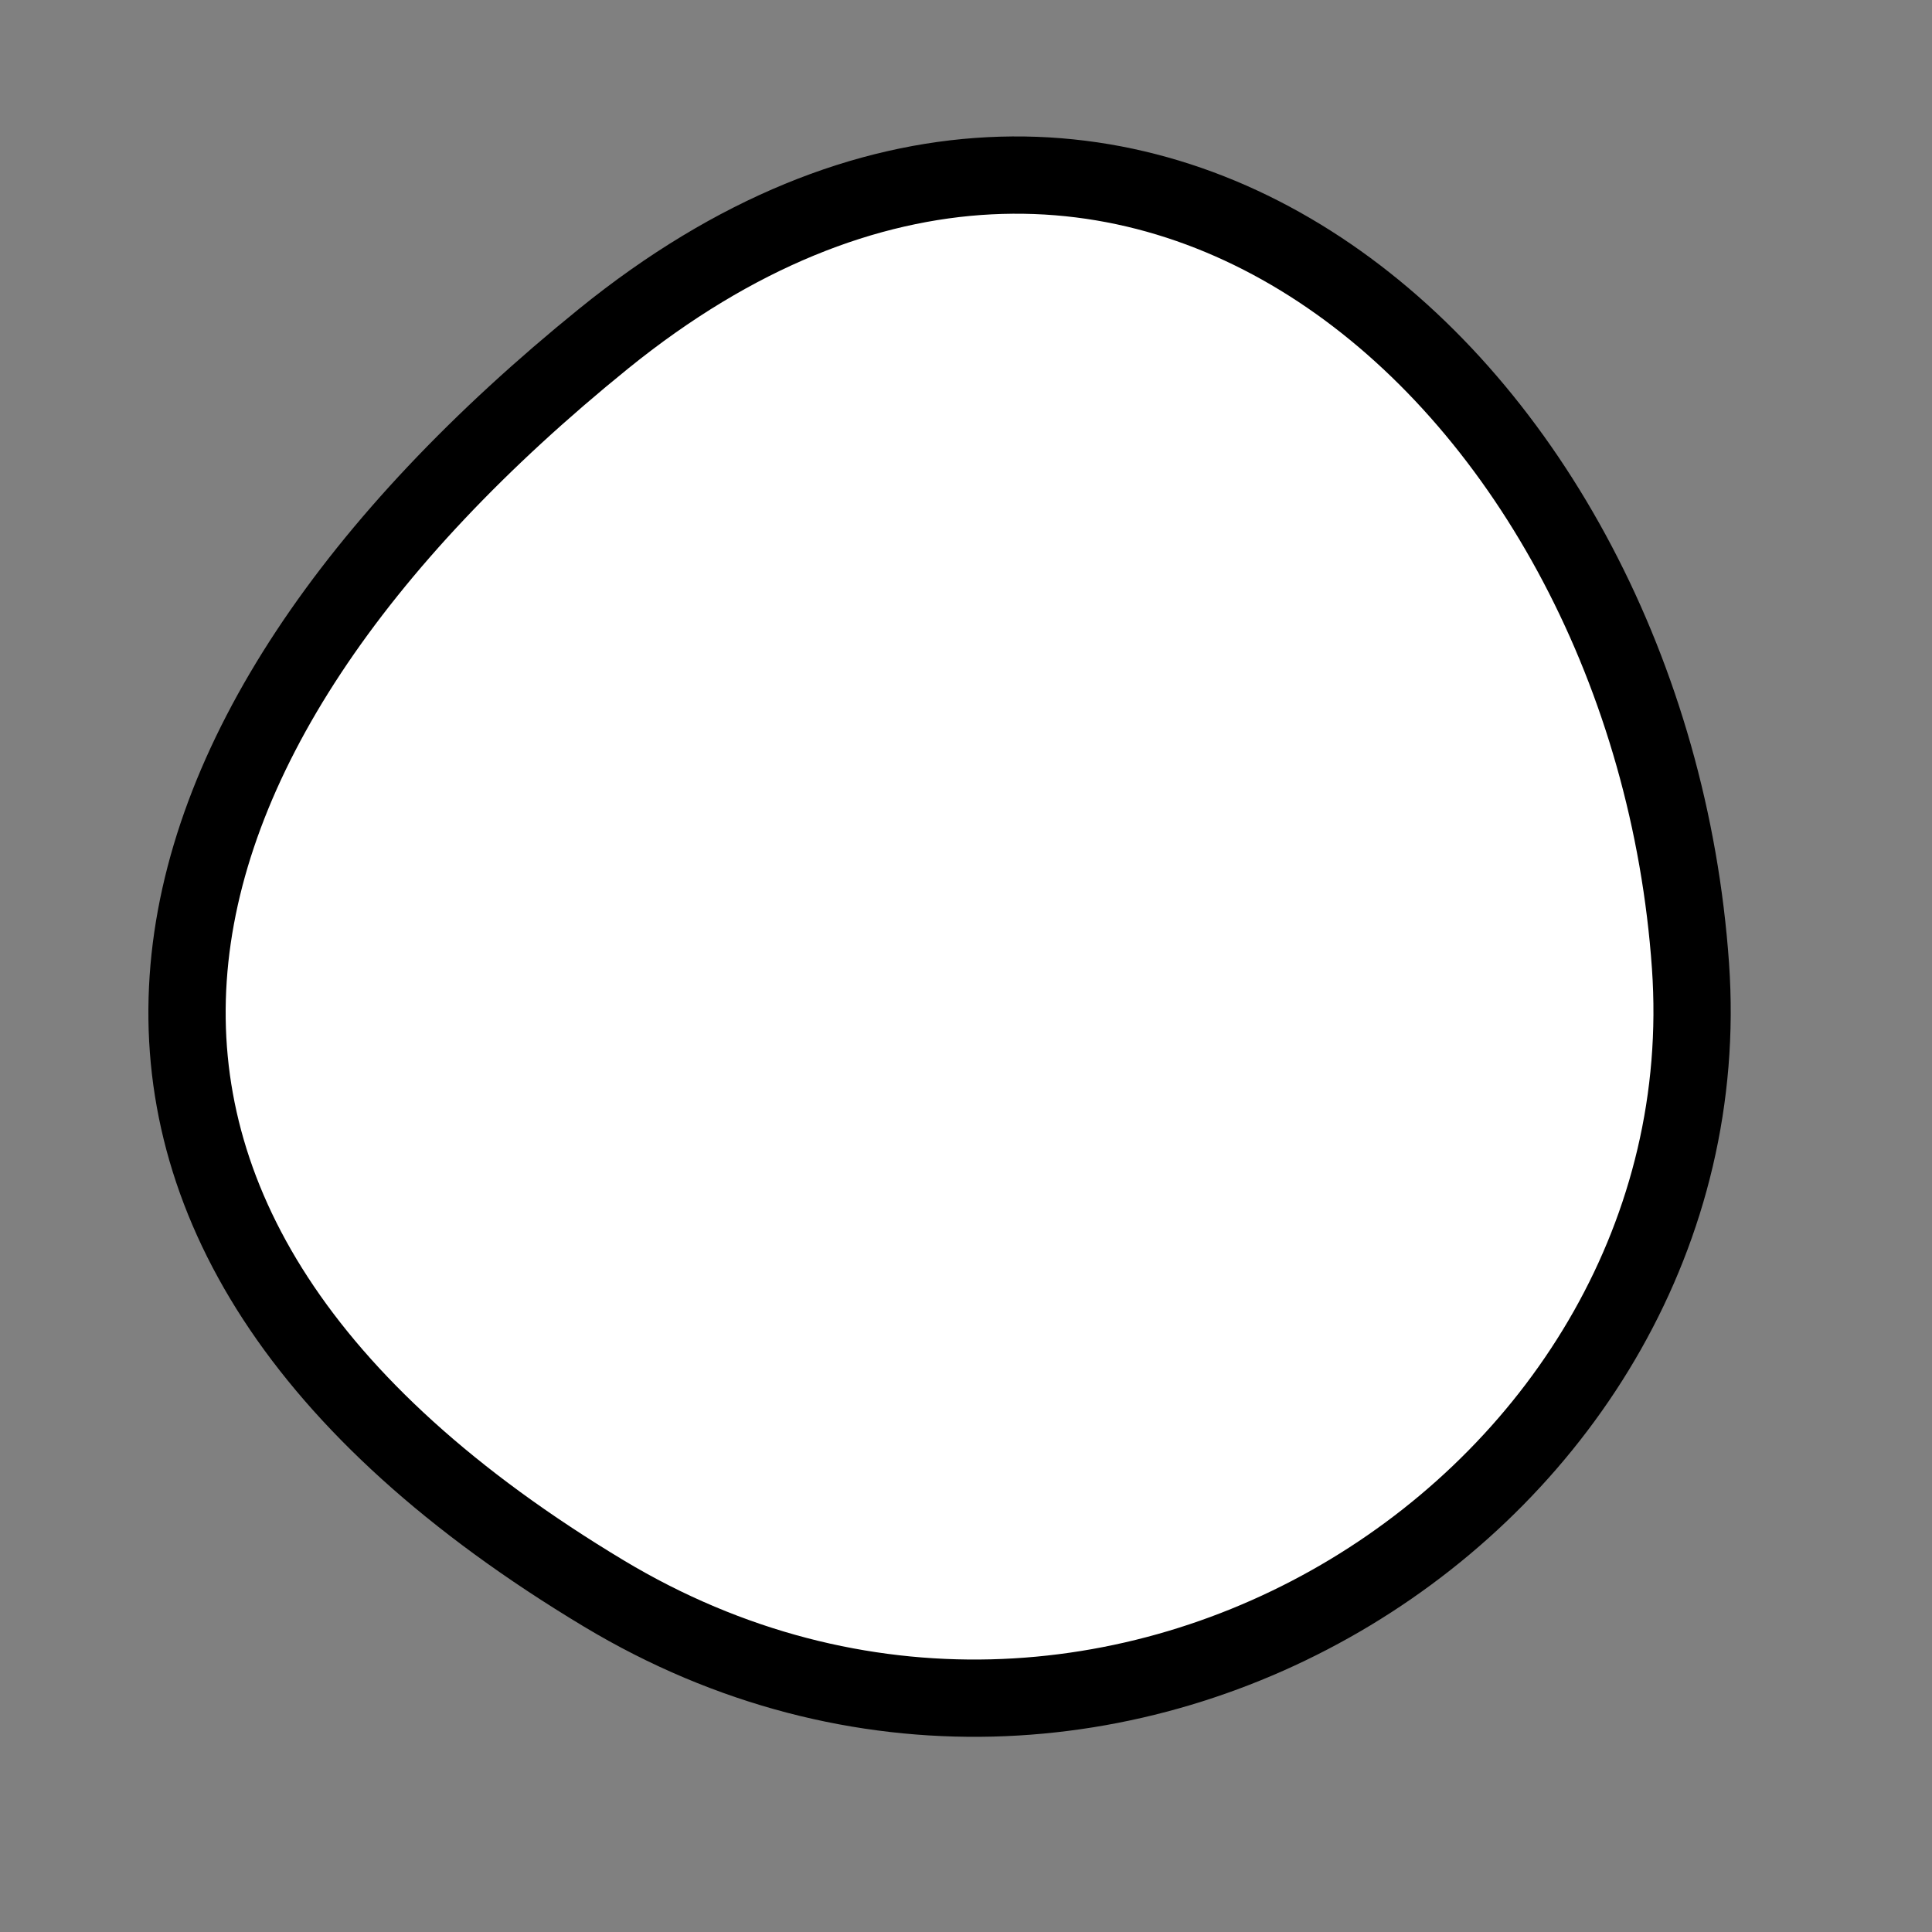
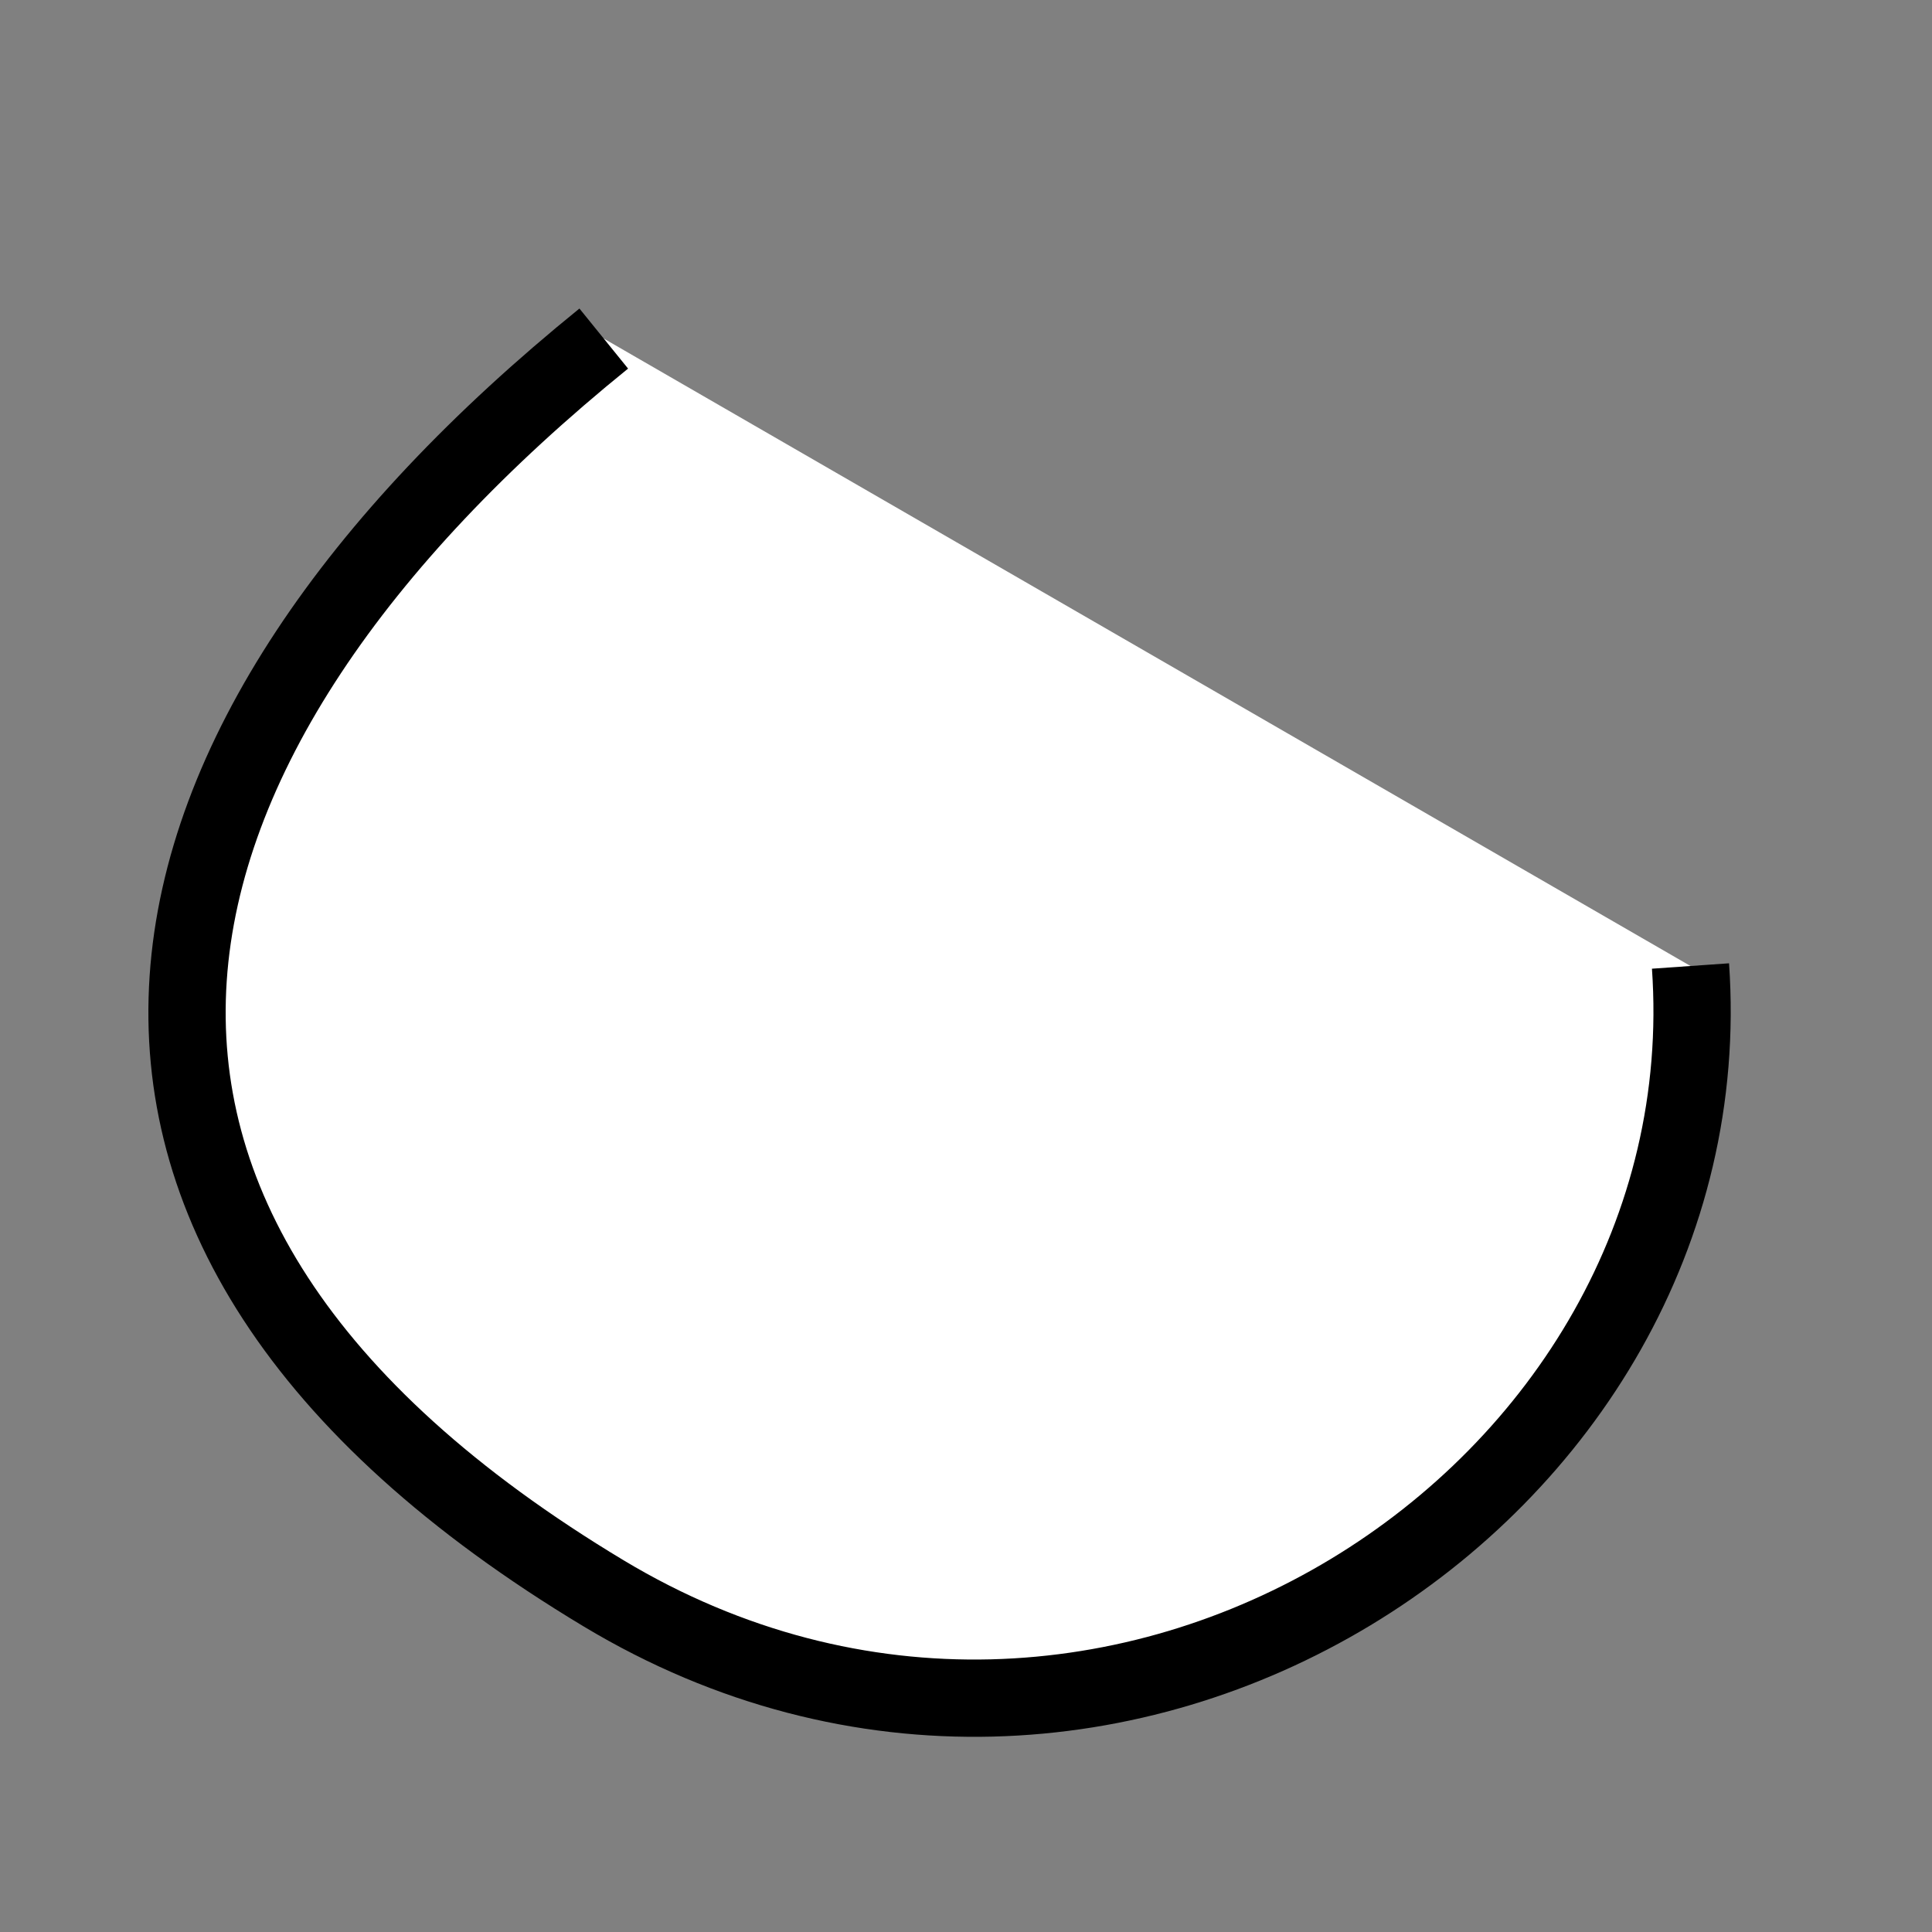
<svg xmlns="http://www.w3.org/2000/svg" version="1.1" viewBox="0 0 400 400" width="400" height="400">
  <rect x="0" y="0" width="400" height="400" fill="#808080" stroke="none" />
  <style type="text/css">
circle,
.bezier{
	stroke:#000000;
	fill:#fff;
	stroke-width:16;
}
</style>
  <g>
-     <path id="bezier" d="M350,200C357.67,309.73 229.57,392.74 125,329.904C-1.86,253.68 22.42,153.17 125,70.096C233.8,-18.01 341.63,80.29 350,200" class="bezier" />
+     <path id="bezier" d="M350,200C357.67,309.73 229.57,392.74 125,329.904C-1.86,253.68 22.42,153.17 125,70.096" class="bezier" />
  </g>
</svg>